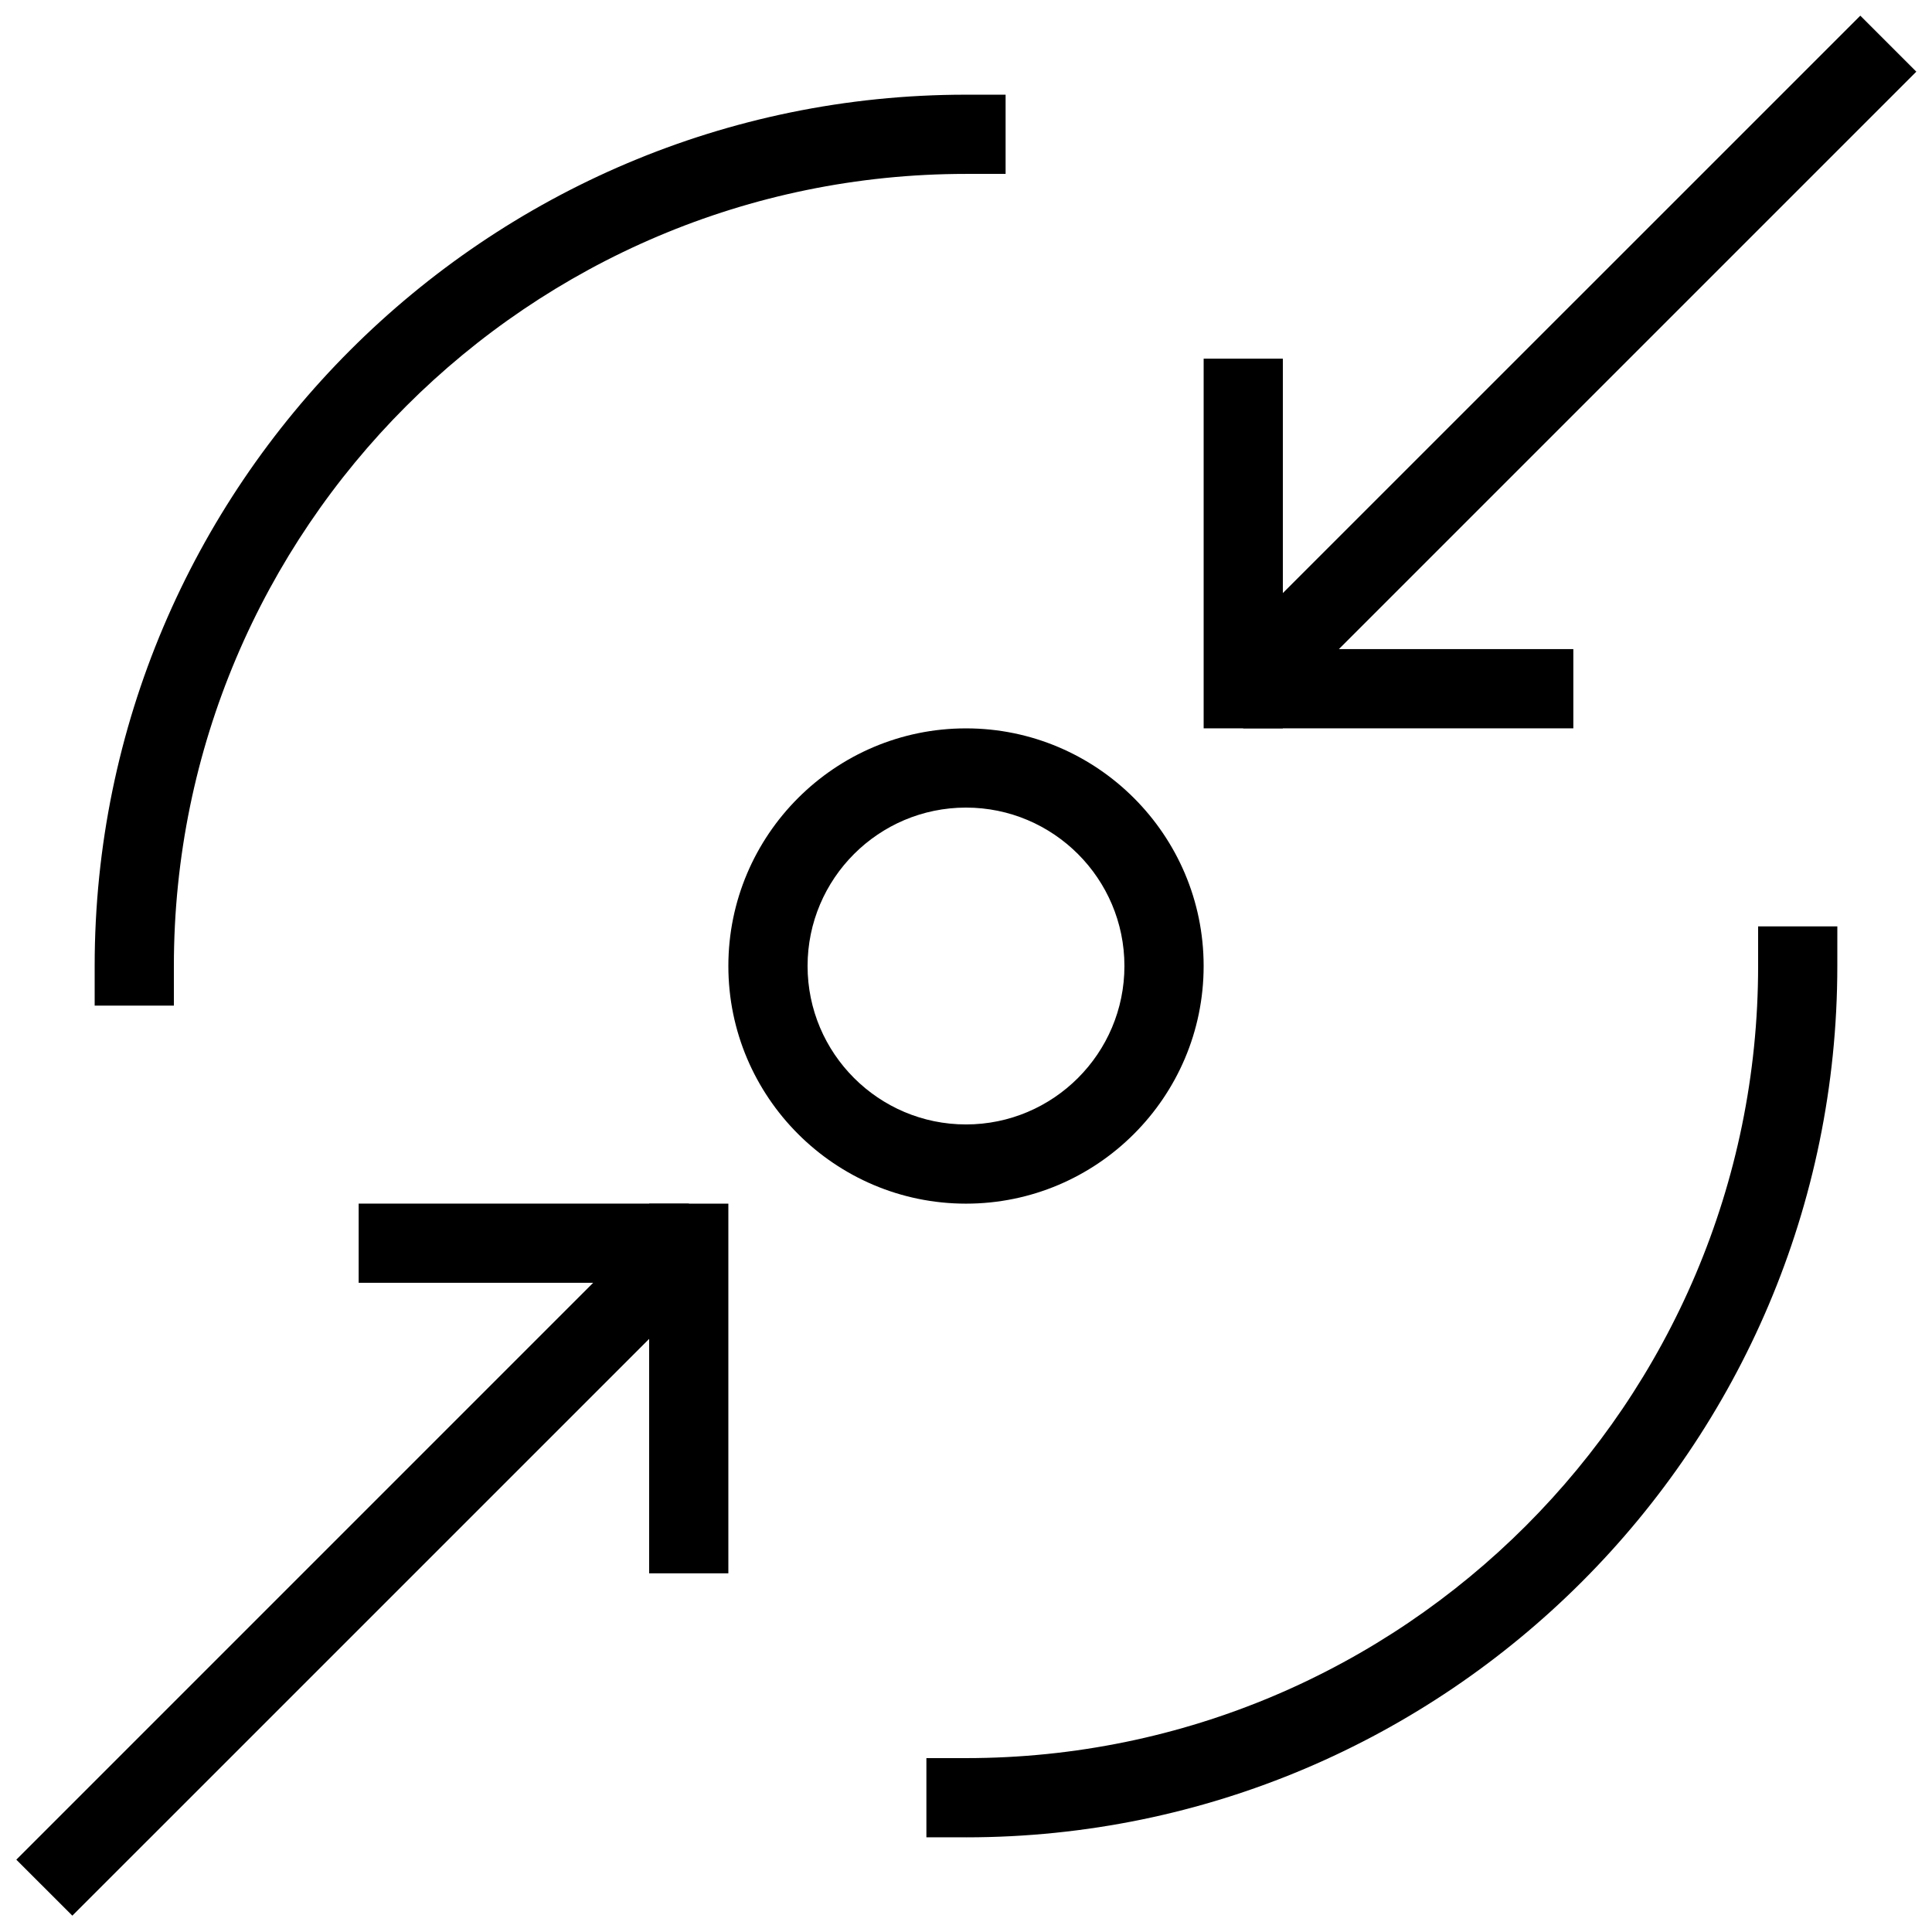
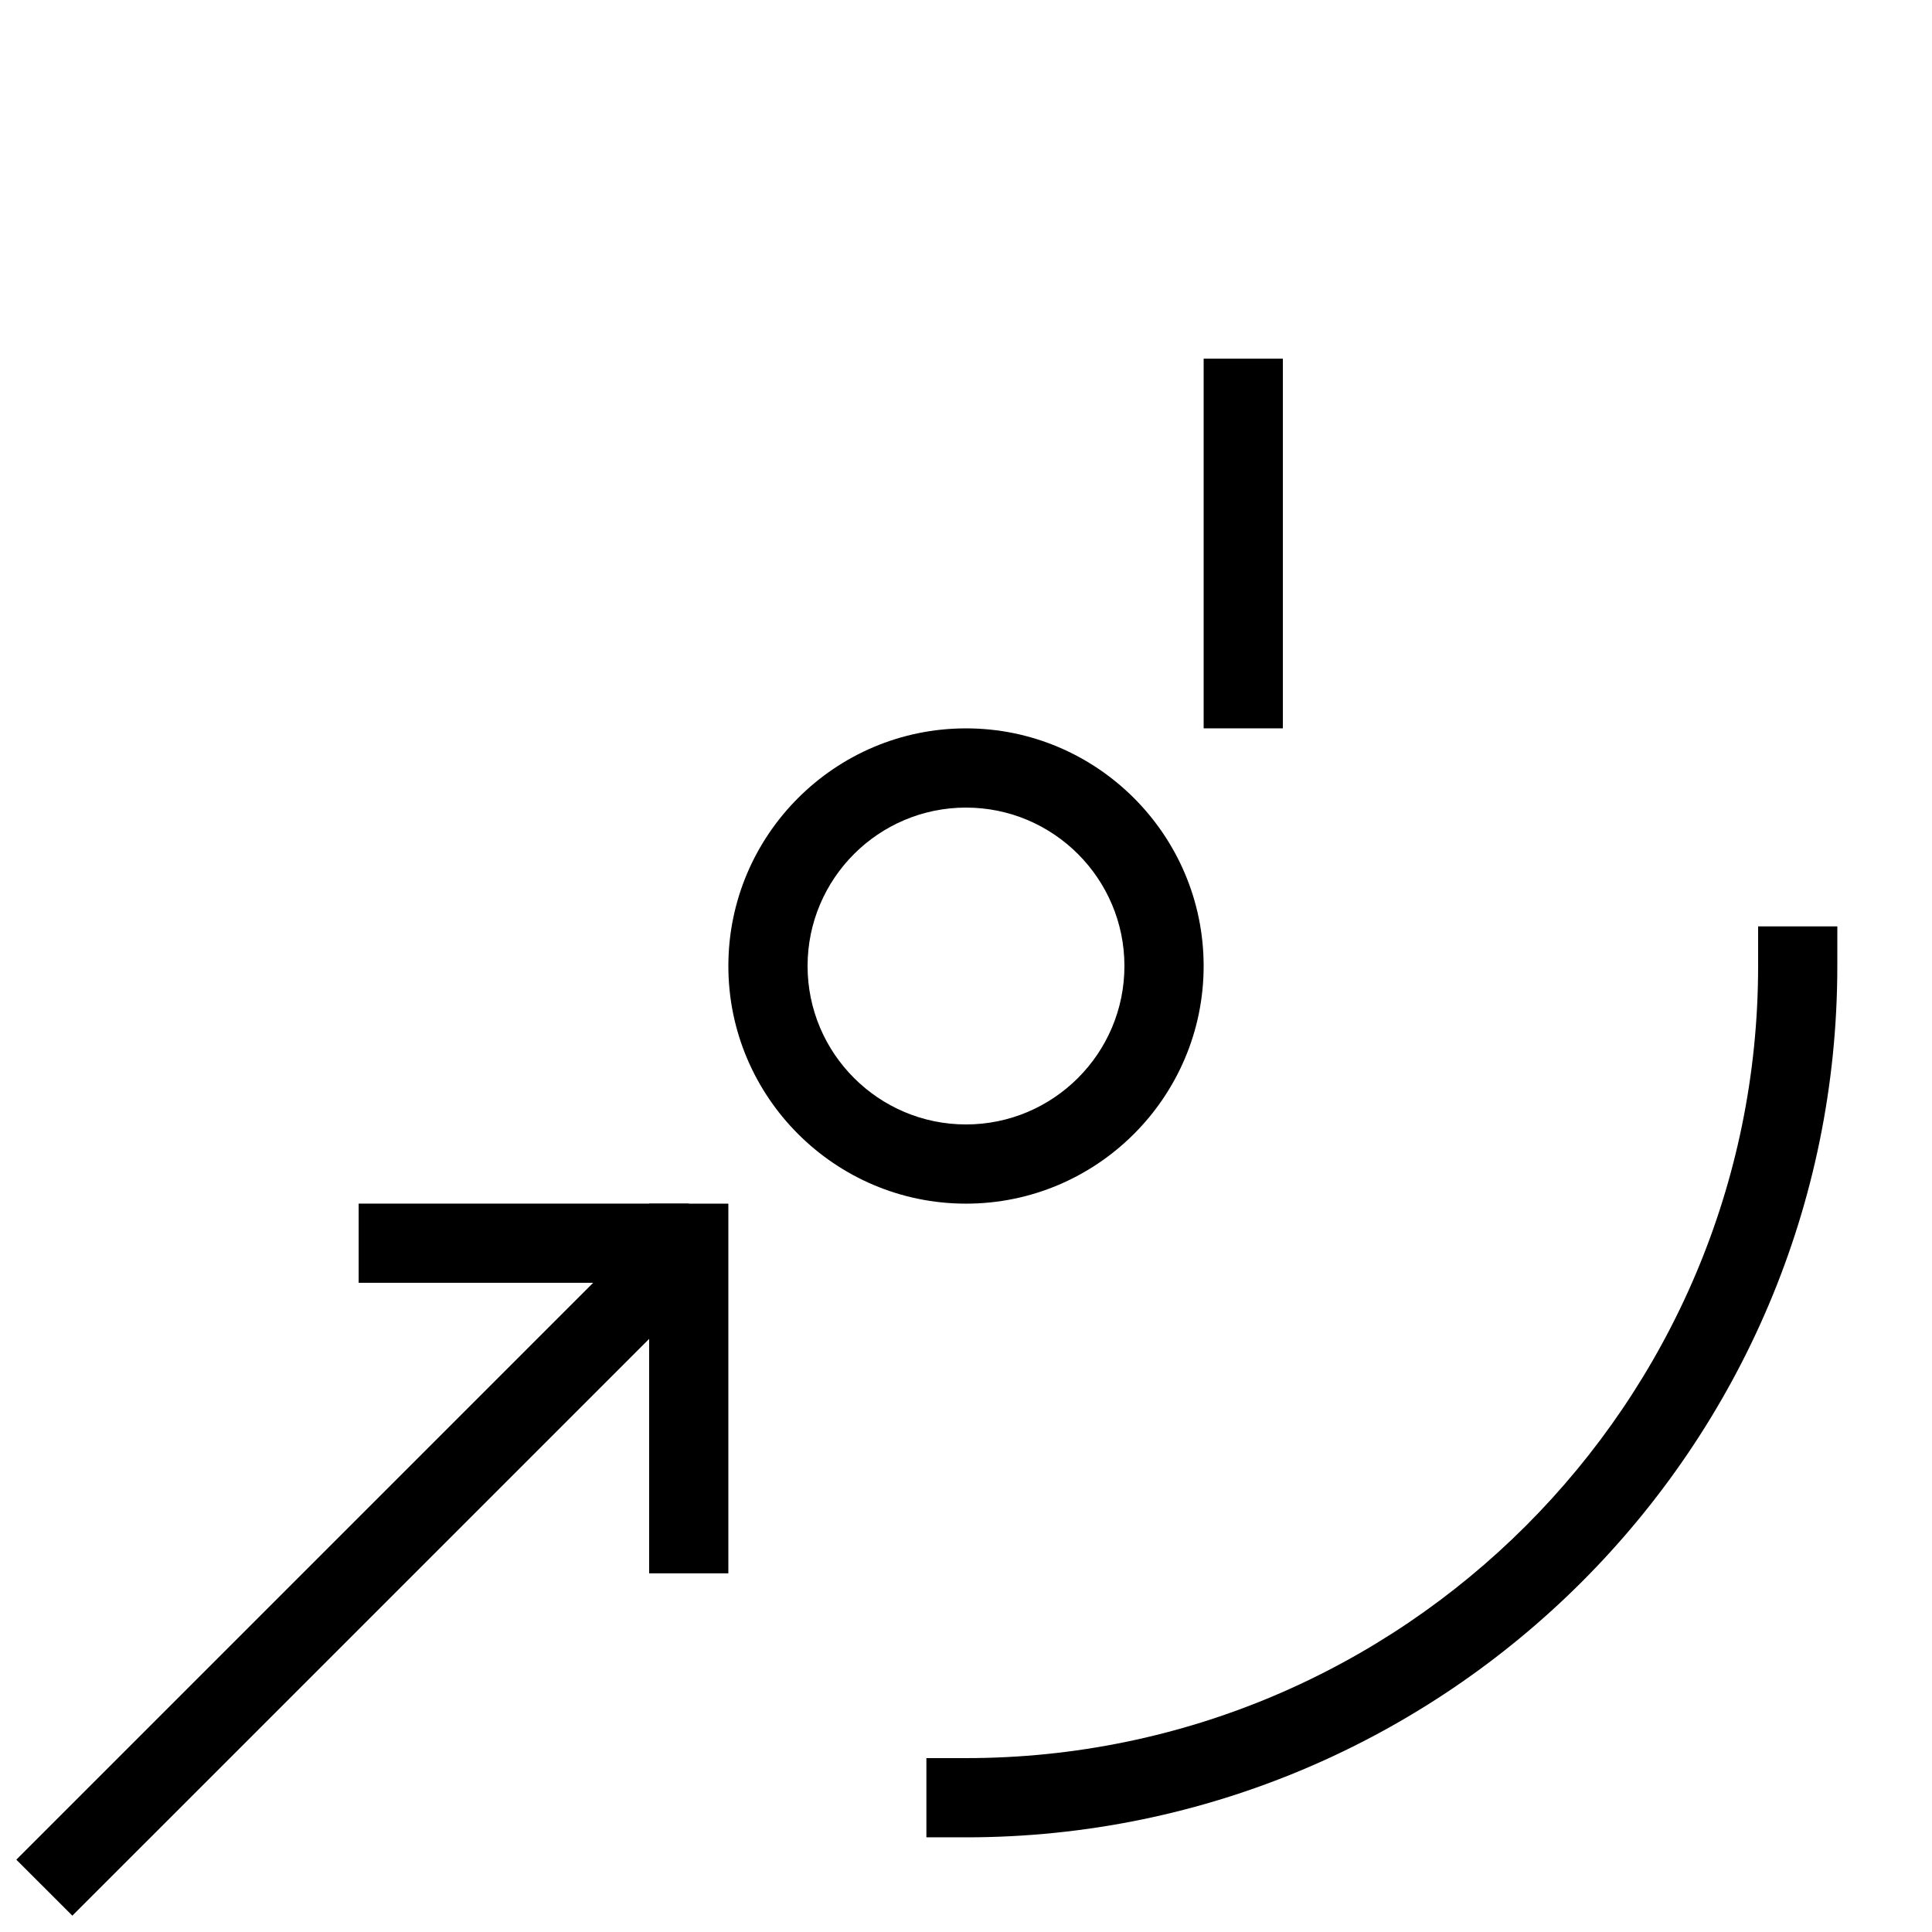
<svg xmlns="http://www.w3.org/2000/svg" width="800px" height="800px" version="1.1" viewBox="144 144 512 512">
  <defs>
    <clipPath id="b">
      <path d="m148.09 462h185.91v189.9h-185.91z" />
    </clipPath>
    <clipPath id="a">
-       <path d="m466 148.09h185.9v189.91h-185.9z" />
-     </clipPath>
+       </clipPath>
  </defs>
  <path d="m400 462.98c-34.723 0-62.977-28.254-62.977-62.977s28.254-62.977 62.977-62.977 62.977 28.254 62.977 62.977c0 34.719-28.258 62.977-62.977 62.977zm0-104.96c-23.152 0-41.984 18.828-41.984 41.984 0 23.152 18.828 41.984 41.984 41.984 23.152 0 41.984-18.828 41.984-41.984s-18.832-41.984-41.984-41.984z" />
-   <path d="m190.08 410.5h-20.992v-10.496c0-127.32 103.6-230.91 230.91-230.91h10.496v20.992h-10.496c-115.75 0-209.92 94.172-209.92 209.92z" />
  <path d="m400 630.91h-10.496v-20.992h10.496c115.75 0 209.92-94.172 209.92-209.92v-10.496h20.992l-0.004 10.5c0 127.32-103.59 230.91-230.91 230.91z" />
  <g clip-path="url(#b)">
    <path d="m163.17 651.67-14.844-14.84 152.86-152.87h-62.137v-20.988h87.477l7.43 17.926z" />
  </g>
  <path d="m316.03 462.98h20.992v97.969h-20.992z" />
  <g clip-path="url(#a)">
    <path d="m560.95 337.02h-87.473l-7.434-17.93 170.96-170.94 14.84 14.844-153.03 153.03h62.137z" />
  </g>
  <path d="m462.98 239.05h20.992v97.969h-20.992z" />
</svg>